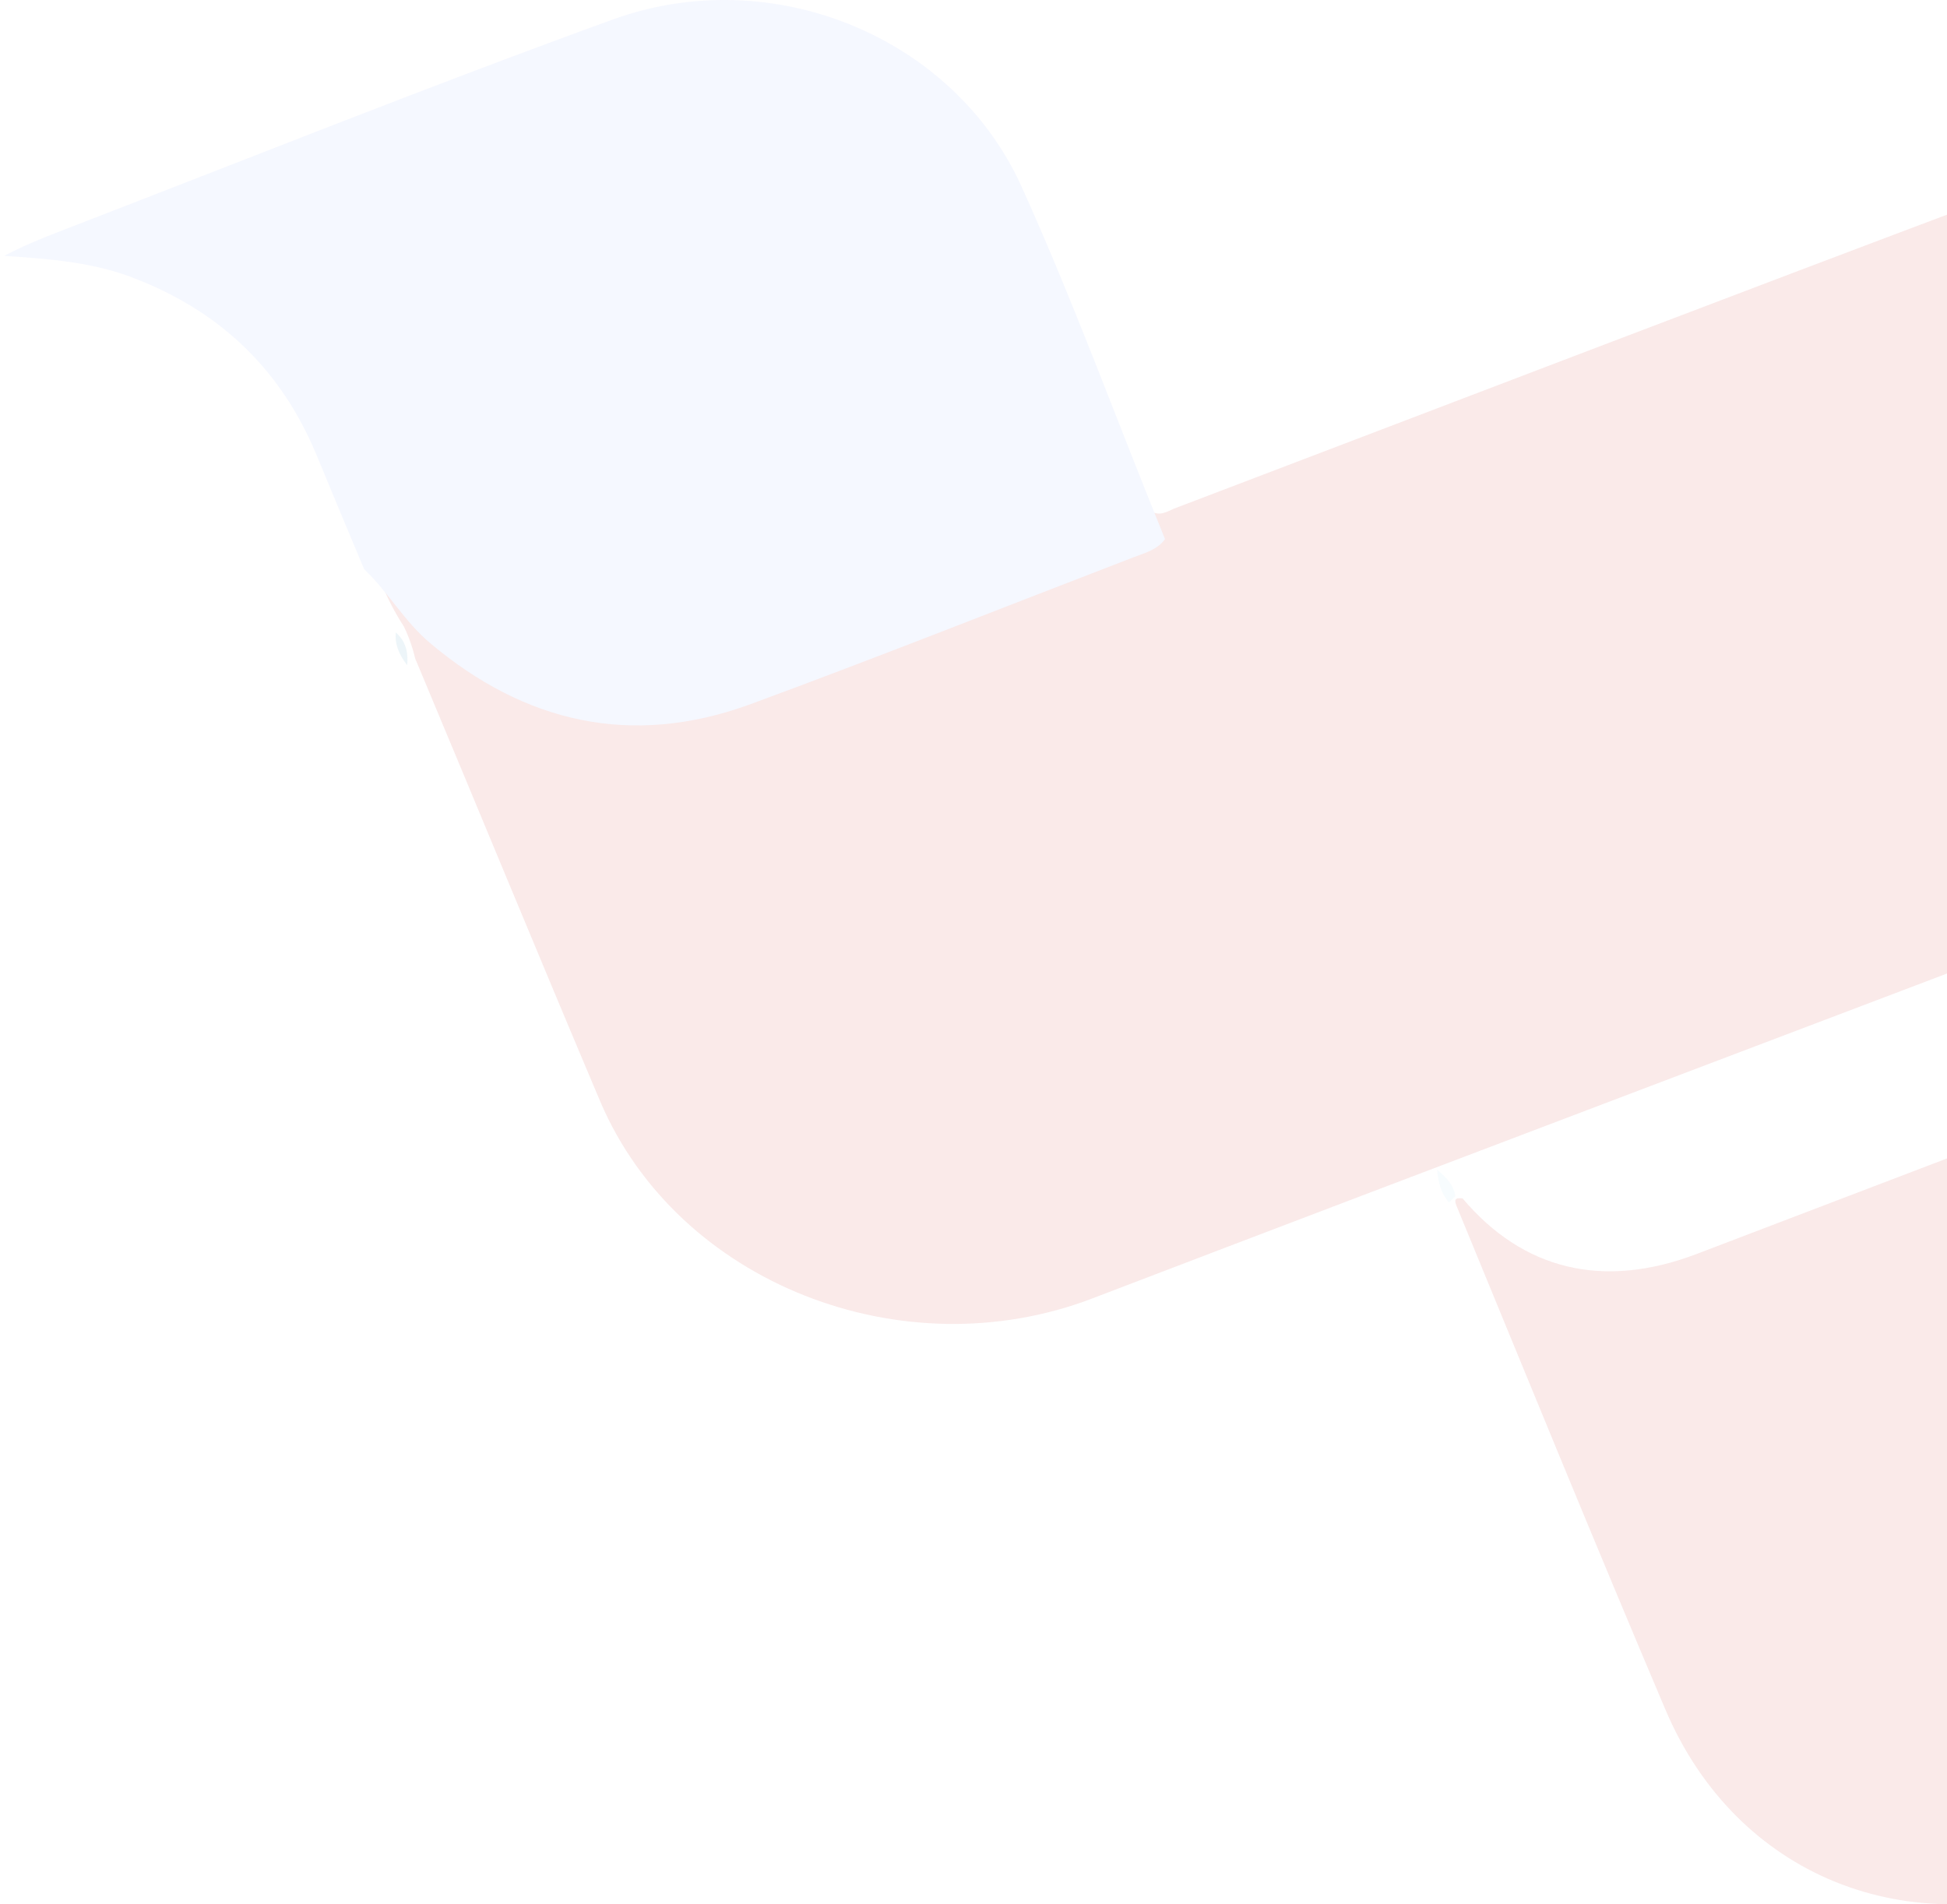
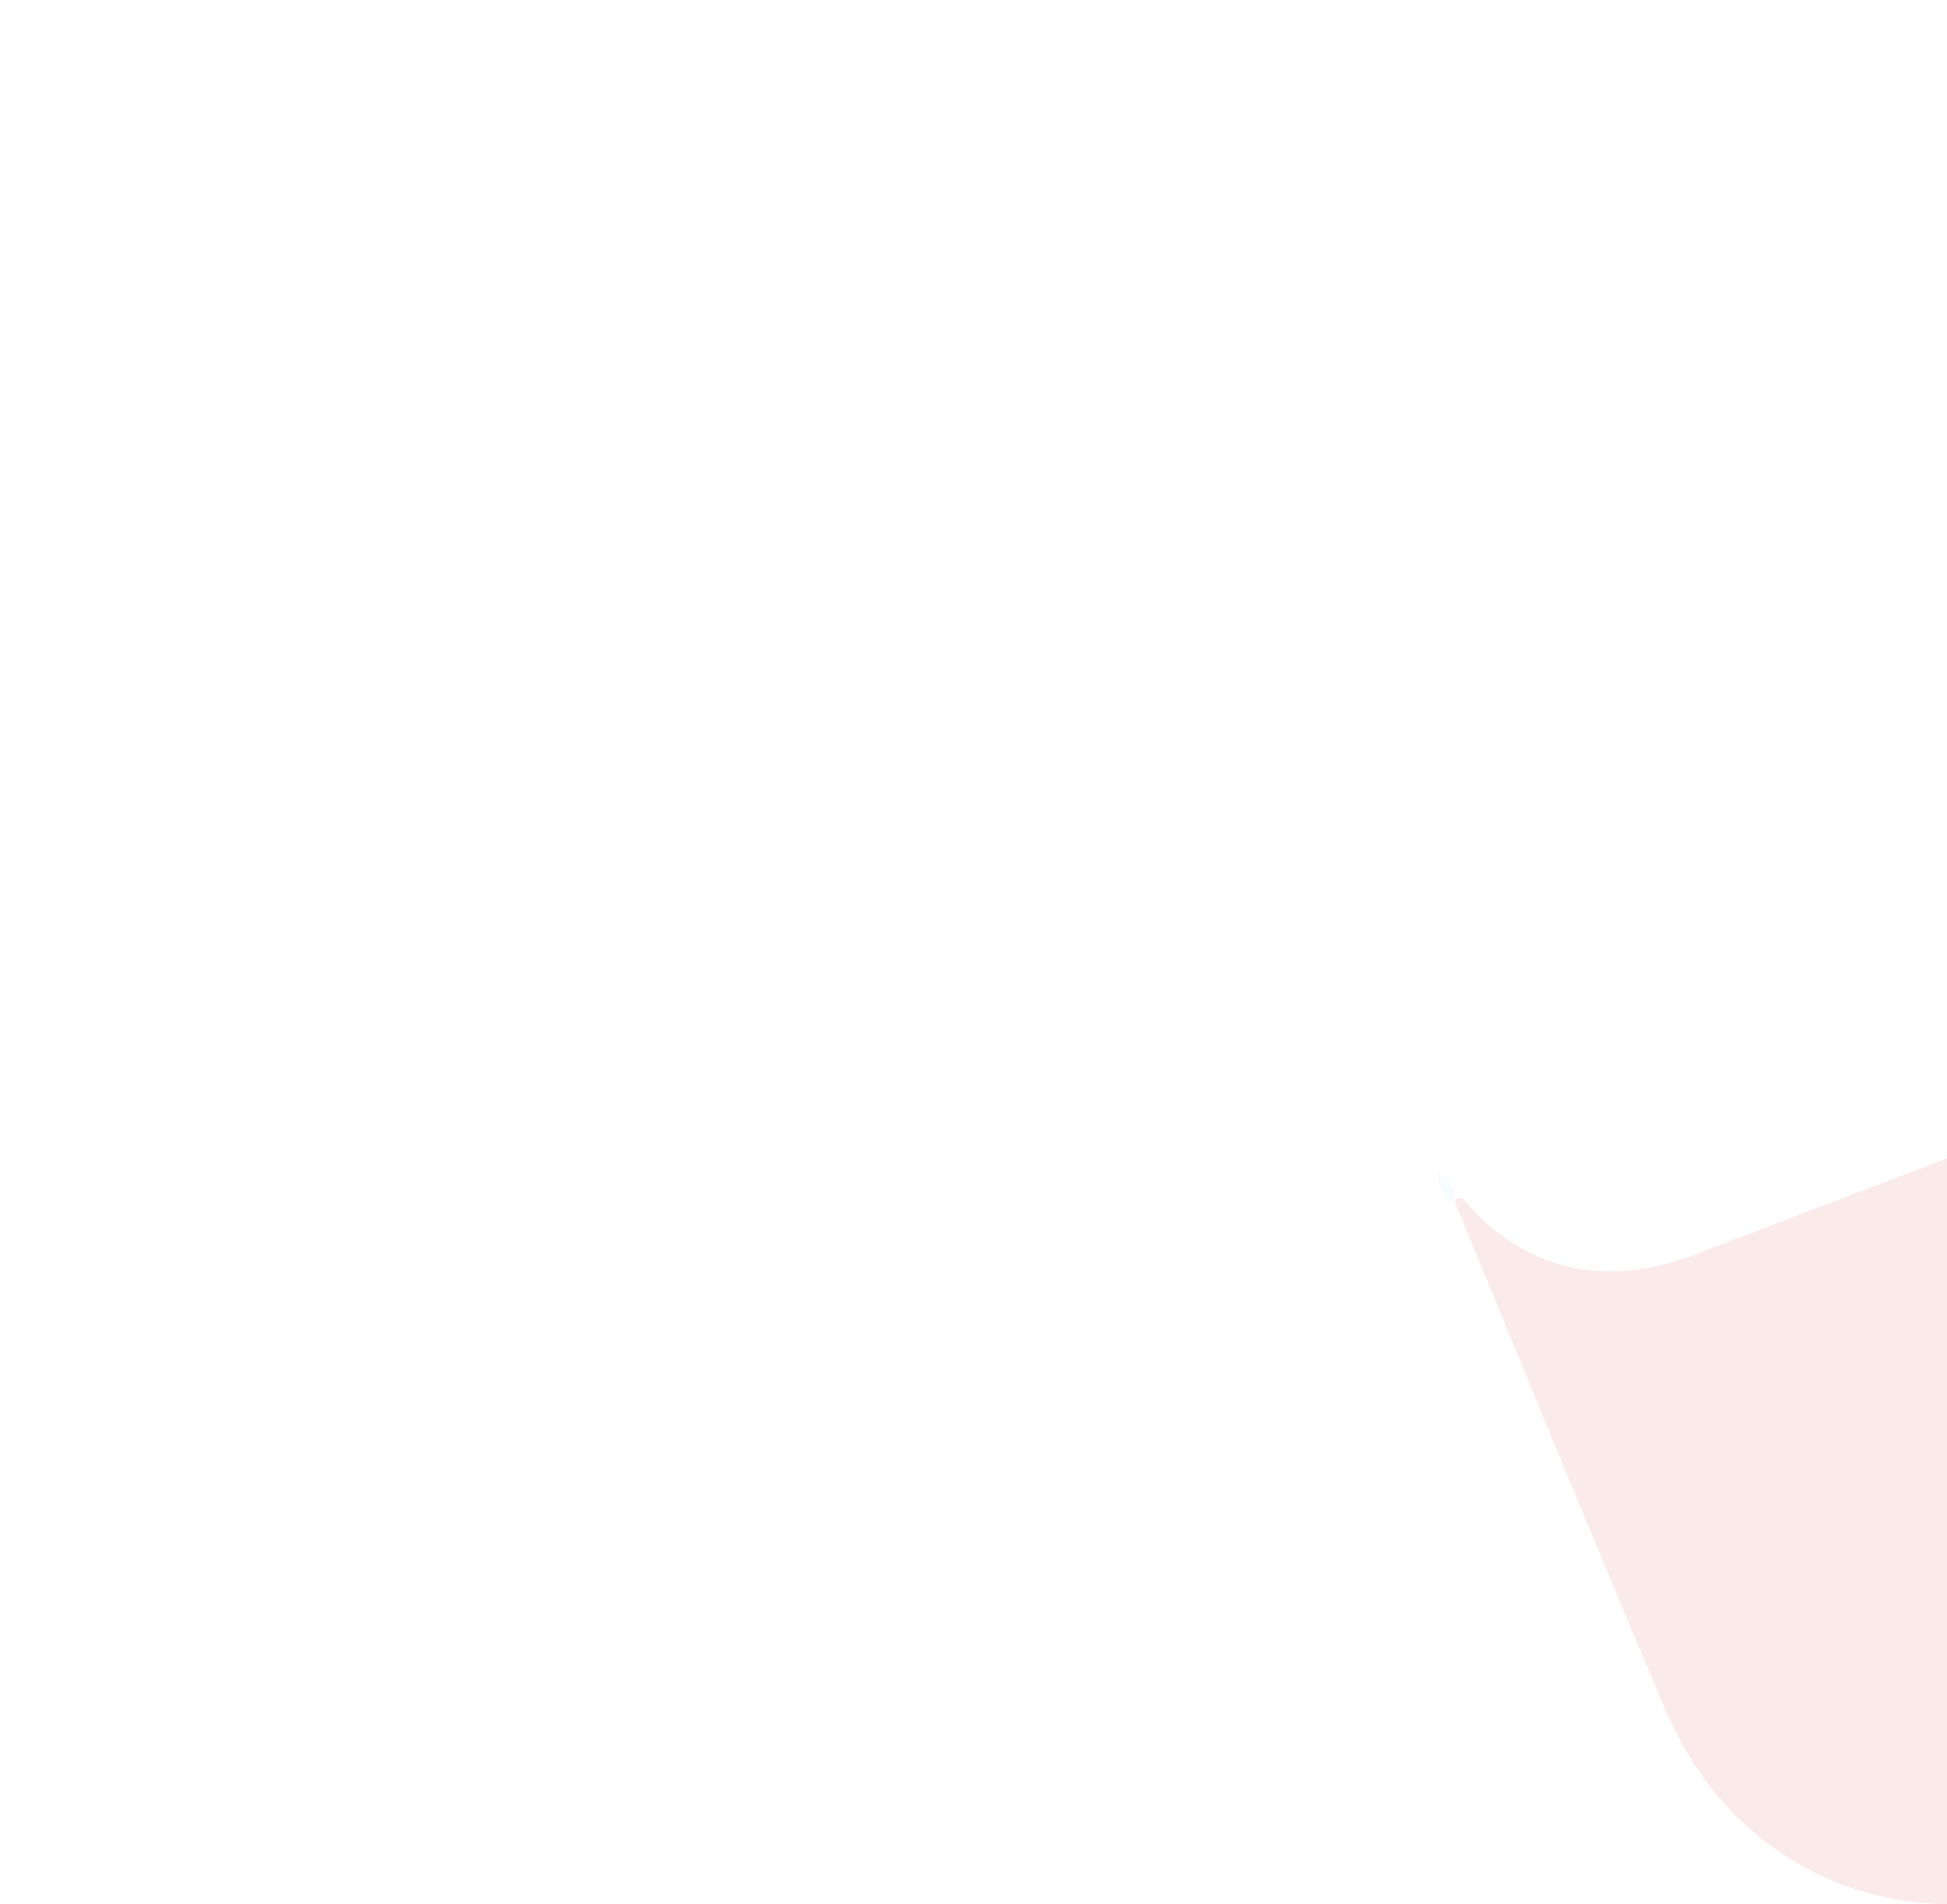
<svg xmlns="http://www.w3.org/2000/svg" width="366" height="358" viewBox="0 0 366 358" fill="none">
  <g opacity="0.1">
-     <path d="M505.398 157.101C494.926 131.569 484.219 106.149 474.1 80.503C468.687 66.833 461.392 54.518 449.037 45.593C427.034 29.776 403.03 26.5 377.614 35.99C325.253 55.648 272.892 75.758 220.649 95.642C219.355 96.207 217.943 97.111 216.413 96.094C204.058 99.709 192.292 104.793 180.408 109.312C165.935 114.735 151.58 120.497 136.872 125.468C114.751 132.924 89.453 124.79 74.627 105.923C73.097 104.002 72.391 101.065 68.979 101.517C70.508 107.279 72.626 112.701 75.921 117.785C76.862 119.706 77.568 121.74 78.039 123.773C89.688 151.566 101.101 179.358 112.868 207.15C127.458 241.269 169.7 257.764 205.353 244.094C273.01 218.222 340.667 192.689 408.325 166.93C425.975 160.265 443.624 153.599 461.274 146.933C478.218 140.494 491.985 143.883 504.104 157.214C504.575 157.553 504.928 157.553 505.398 157.101Z" fill="#C8251E" />
    <path d="M273.737 226.554C286.763 258.197 299.669 289.839 313.053 321.367C326.317 352.664 358.702 365.781 391.325 353.354C436.735 336.095 482.265 318.95 527.555 301.346C544.643 294.787 559.461 296.858 572.248 309.86C573.323 310.091 573.921 309.86 573.443 308.71C561.971 280.864 550.499 253.019 539.266 225.059C534.008 211.941 526.36 200.665 514.171 192.611C494.095 179.493 472.466 177.192 449.88 185.822C406.263 202.391 362.645 219.075 318.908 235.759C301.342 242.433 286.285 238.751 274.932 225.289C273.857 225.174 273.259 225.289 273.737 226.554Z" fill="#C8251E" />
-     <path d="M68.444 106.99C73.01 111.339 76.014 116.863 80.941 120.977C98.724 135.905 118.671 140.489 140.78 132.497C165.052 123.563 188.964 114.042 213.116 104.757C215.279 103.934 217.562 103.346 219.004 101.348C209.992 79.25 201.821 56.682 191.968 34.936C179.111 6.726 144.986 -7.144 115.186 3.67C80.22 16.365 45.614 30.235 10.887 43.635C7.523 44.928 4.159 46.338 0.794 48.101C9.446 48.689 17.857 49.277 25.907 52.568C41.889 58.915 52.943 69.847 59.432 85.362C62.436 92.65 65.44 99.82 68.444 106.99Z" fill="#9BB4FF" />
    <path d="M272.391 226.065C272.746 225.716 273.219 225.252 273.574 224.904C273.338 222.932 272.036 221.423 270.144 219.915C270.38 222.352 270.853 224.324 272.391 226.065Z" fill="#B1E1F4" />
-     <path d="M76.537 125.06C76.774 122.739 76.301 120.535 74.408 118.91C74.171 121.231 75.118 123.203 76.537 125.06Z" fill="#499DBE" />
+     <path d="M76.537 125.06C74.171 121.231 75.118 123.203 76.537 125.06Z" fill="#499DBE" />
  </g>
</svg>